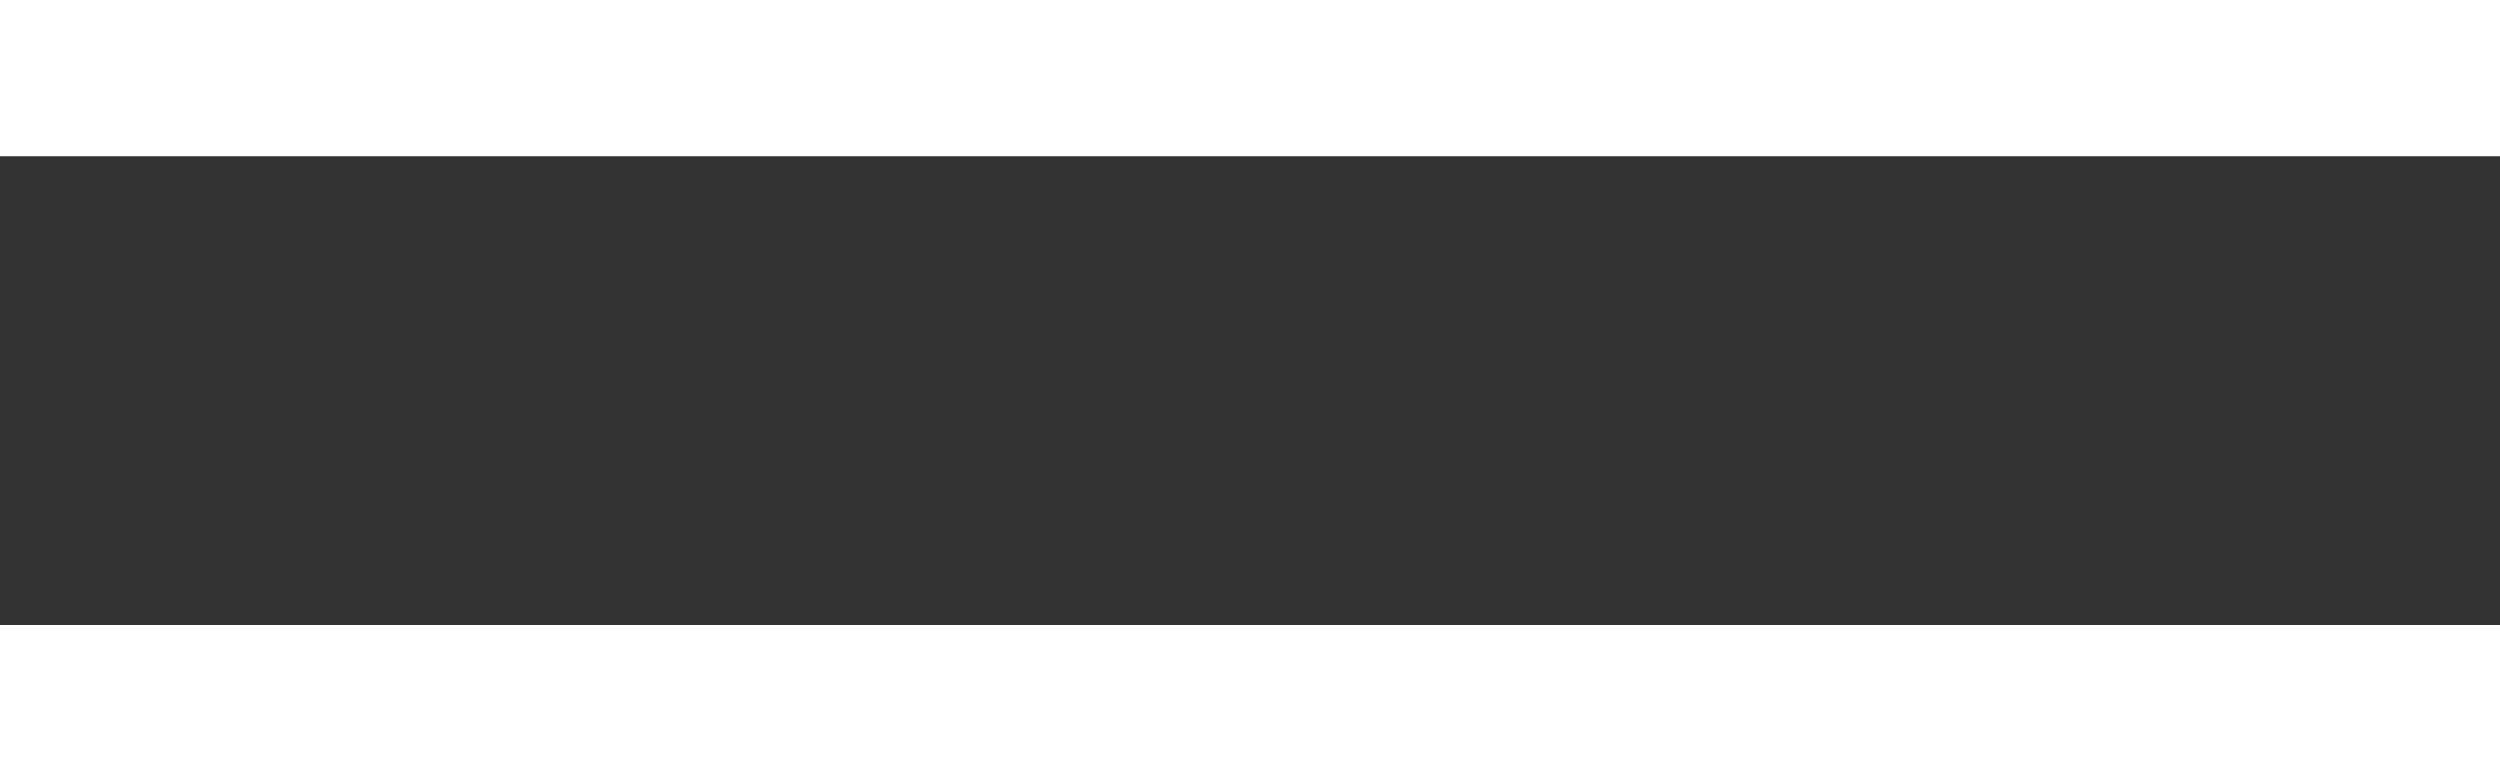
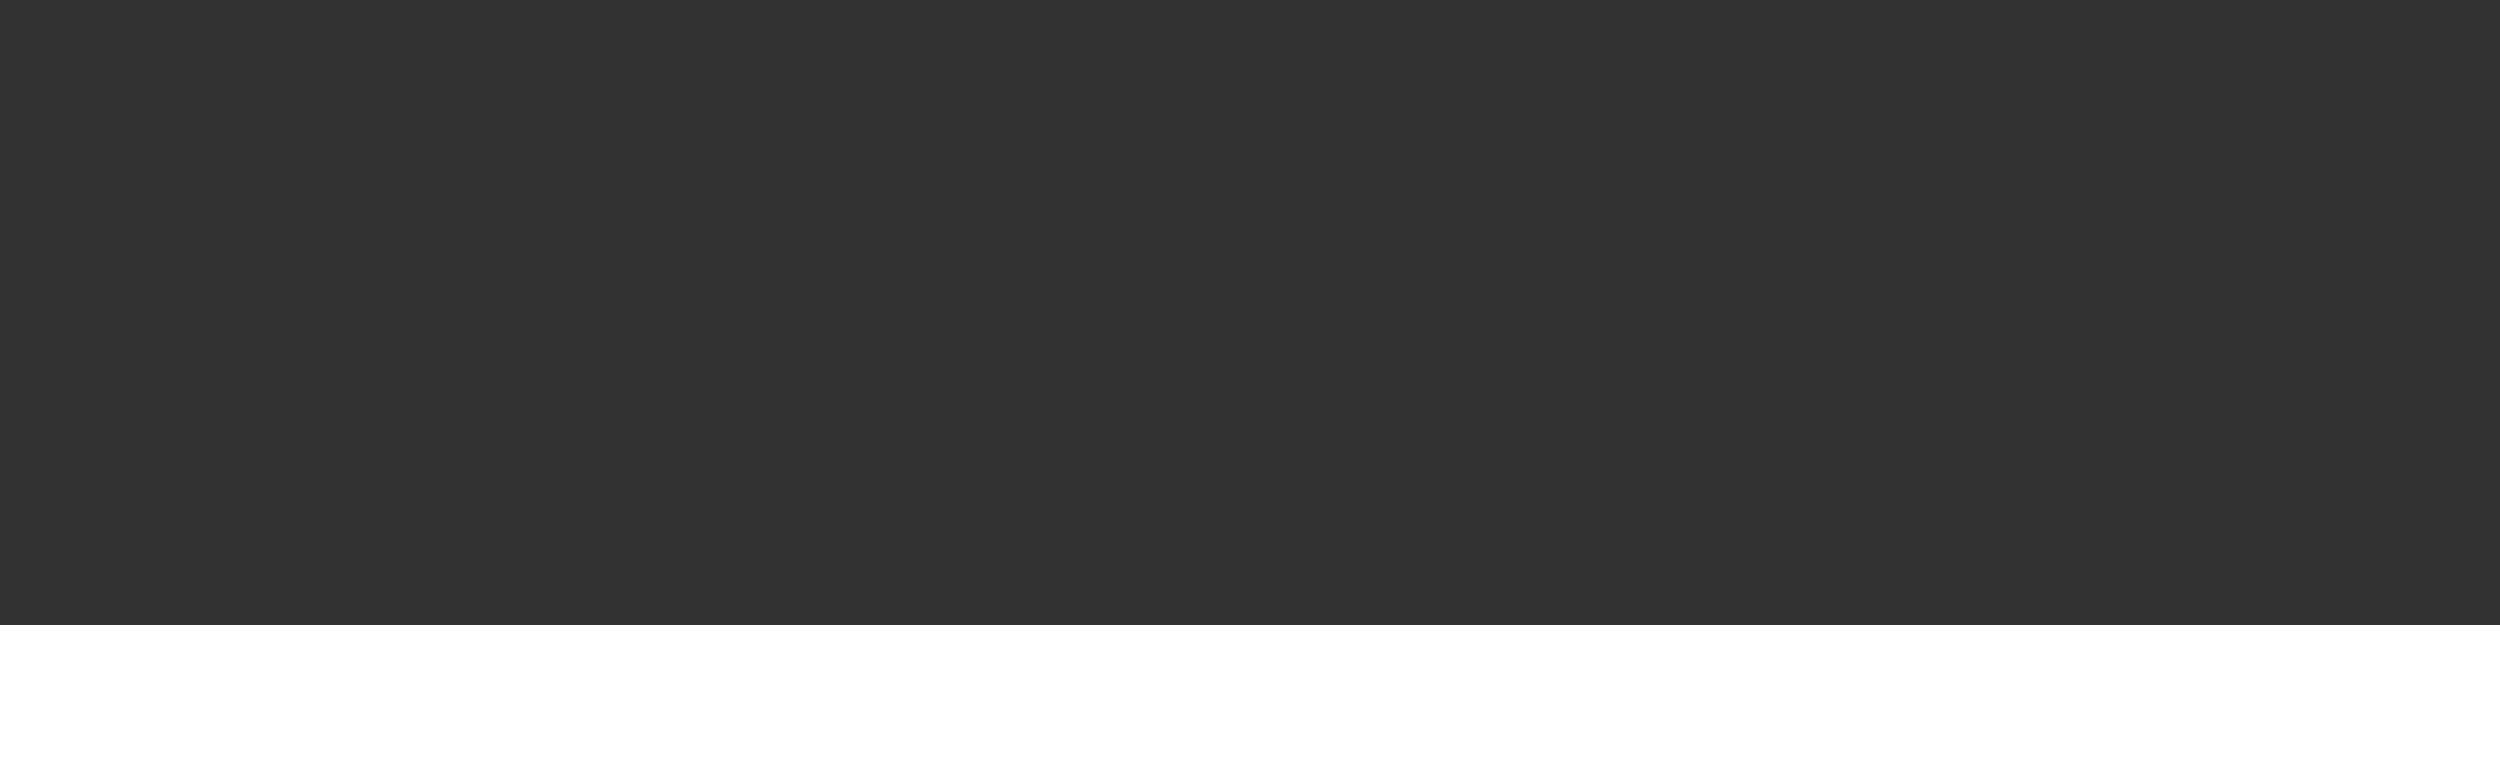
<svg xmlns="http://www.w3.org/2000/svg" width="32" height="10" viewBox="0 0 32 10" fill="none">
  <rect x="0" y="0" width="32" height="10" fill="#333333" stroke="none" />
-   <line y1="1" x2="32" y2="1" stroke="white" stroke-width="2" />
  <line y1="9" x2="32" y2="9" stroke="white" stroke-width="2" />
</svg>